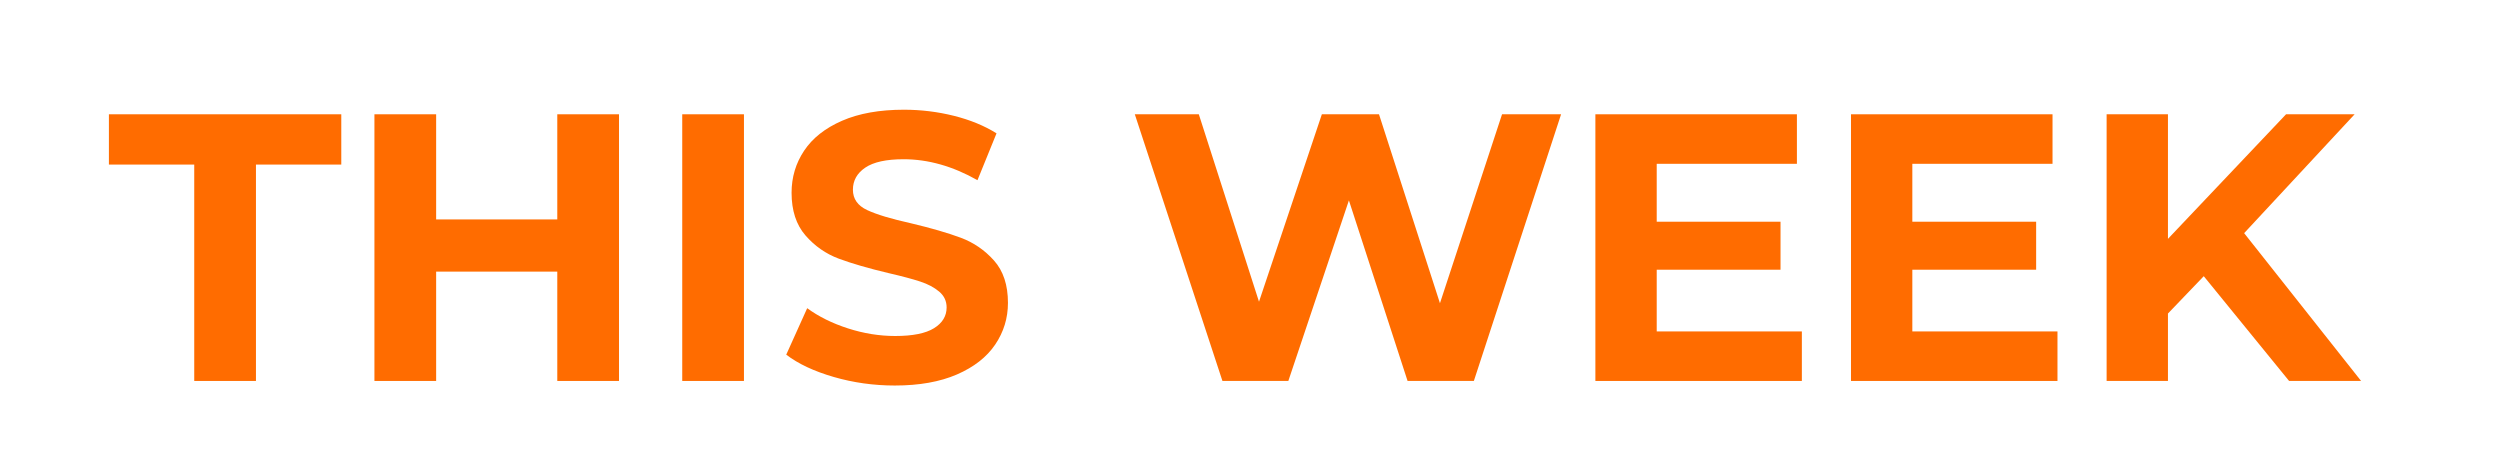
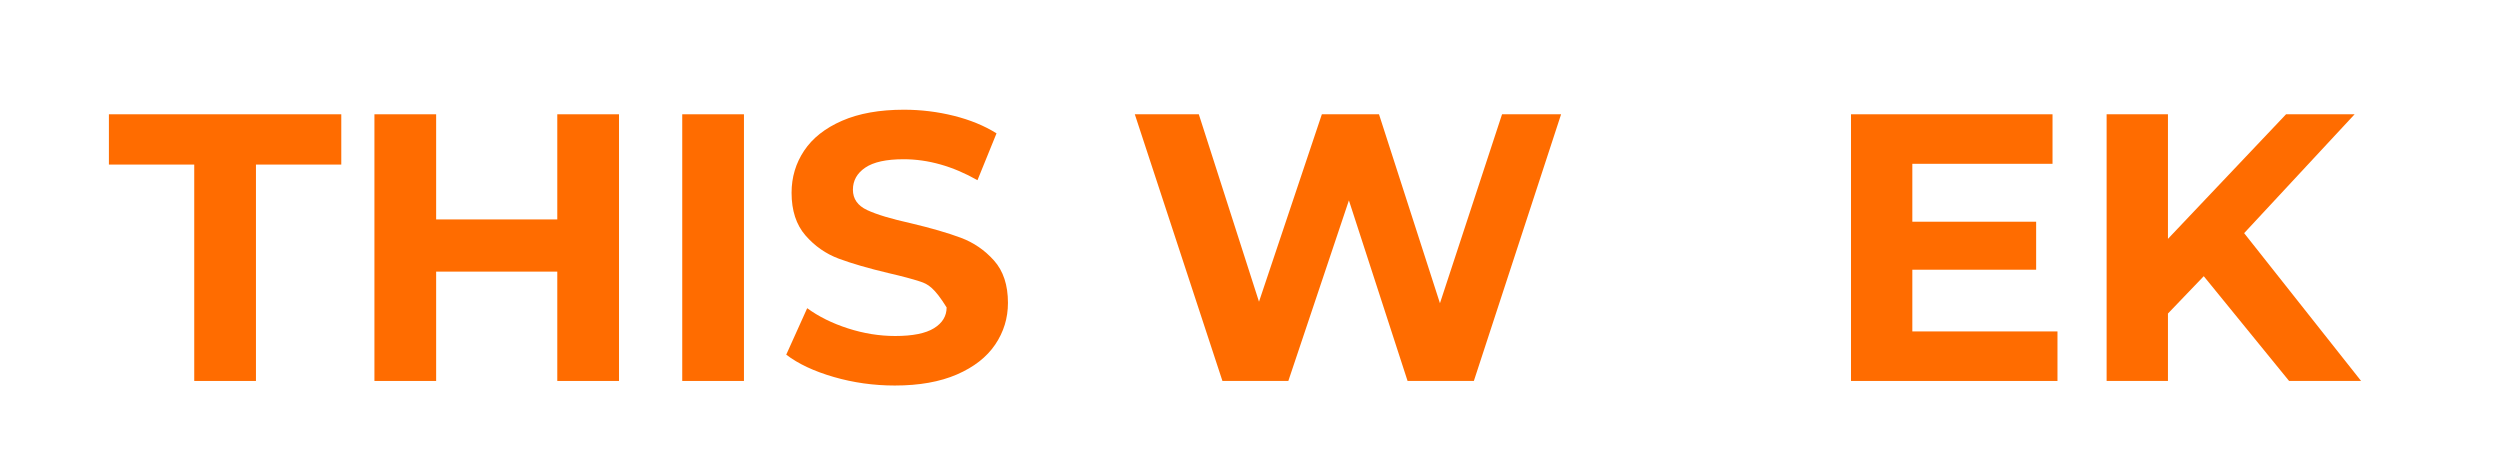
<svg xmlns="http://www.w3.org/2000/svg" width="210px" height="40px" viewBox="0 0 210 40" version="1.1">
  <title>website/images/thisweek-blink</title>
  <g id="website/images/thisweek-blink" stroke="none" stroke-width="1" fill="none" fill-rule="evenodd">
    <g id="THIS-WEEK" transform="translate(9.148, 9.216)" fill="#FF6C00" fill-rule="nonzero">
      <polygon id="Path" points="7.168 4.608 0 4.608 0 0.384 19.52 0.384 19.52 4.608 12.352 4.608 12.352 22.784 7.168 22.784" />
      <polygon id="Path" points="42.848 0.384 42.848 22.784 37.664 22.784 37.664 13.6 27.488 13.6 27.488 22.784 22.304 22.784 22.304 0.384 27.488 0.384 27.488 9.216 37.664 9.216 37.664 0.384" />
      <polygon id="Path" points="48.16 0.384 53.344 0.384 53.344 22.784 48.16 22.784" />
-       <path d="M66.016,23.168 C64.245,23.168 62.533,22.928 60.88,22.448 C59.227,21.968 57.899,21.344 56.896,20.576 L58.656,16.672 C59.616,17.376 60.757,17.941 62.08,18.368 C63.403,18.795 64.725,19.008 66.048,19.008 C67.52,19.008 68.608,18.789 69.312,18.352 C70.016,17.915 70.368,17.333 70.368,16.608 C70.368,16.075 70.16,15.632 69.744,15.28 C69.328,14.928 68.795,14.645 68.144,14.432 C67.493,14.219 66.613,13.984 65.504,13.728 C63.797,13.323 62.4,12.917 61.312,12.512 C60.224,12.107 59.291,11.456 58.512,10.56 C57.733,9.664 57.344,8.469 57.344,6.976 C57.344,5.675 57.696,4.496 58.4,3.44 C59.104,2.384 60.165,1.547 61.584,0.928 C63.003,0.309 64.736,0 66.784,0 C68.213,0 69.611,0.171 70.976,0.512 C72.341,0.853 73.536,1.344 74.56,1.984 L72.96,5.92 C70.891,4.747 68.821,4.16 66.752,4.16 C65.301,4.16 64.229,4.395 63.536,4.864 C62.843,5.333 62.496,5.952 62.496,6.72 C62.496,7.488 62.896,8.059 63.696,8.432 C64.496,8.805 65.717,9.173 67.36,9.536 C69.067,9.941 70.464,10.347 71.552,10.752 C72.64,11.157 73.573,11.797 74.352,12.672 C75.131,13.547 75.52,14.731 75.52,16.224 C75.52,17.504 75.163,18.672 74.448,19.728 C73.733,20.784 72.661,21.621 71.232,22.24 C69.803,22.859 68.064,23.168 66.016,23.168 Z" id="Path" />
+       <path d="M66.016,23.168 C64.245,23.168 62.533,22.928 60.88,22.448 C59.227,21.968 57.899,21.344 56.896,20.576 L58.656,16.672 C59.616,17.376 60.757,17.941 62.08,18.368 C63.403,18.795 64.725,19.008 66.048,19.008 C67.52,19.008 68.608,18.789 69.312,18.352 C70.016,17.915 70.368,17.333 70.368,16.608 C69.328,14.928 68.795,14.645 68.144,14.432 C67.493,14.219 66.613,13.984 65.504,13.728 C63.797,13.323 62.4,12.917 61.312,12.512 C60.224,12.107 59.291,11.456 58.512,10.56 C57.733,9.664 57.344,8.469 57.344,6.976 C57.344,5.675 57.696,4.496 58.4,3.44 C59.104,2.384 60.165,1.547 61.584,0.928 C63.003,0.309 64.736,0 66.784,0 C68.213,0 69.611,0.171 70.976,0.512 C72.341,0.853 73.536,1.344 74.56,1.984 L72.96,5.92 C70.891,4.747 68.821,4.16 66.752,4.16 C65.301,4.16 64.229,4.395 63.536,4.864 C62.843,5.333 62.496,5.952 62.496,6.72 C62.496,7.488 62.896,8.059 63.696,8.432 C64.496,8.805 65.717,9.173 67.36,9.536 C69.067,9.941 70.464,10.347 71.552,10.752 C72.64,11.157 73.573,11.797 74.352,12.672 C75.131,13.547 75.52,14.731 75.52,16.224 C75.52,17.504 75.163,18.672 74.448,19.728 C73.733,20.784 72.661,21.621 71.232,22.24 C69.803,22.859 68.064,23.168 66.016,23.168 Z" id="Path" />
      <polygon id="Path" points="121.984 0.384 114.656 22.784 109.088 22.784 104.16 7.616 99.072 22.784 93.536 22.784 86.176 0.384 91.552 0.384 96.608 16.128 101.888 0.384 106.688 0.384 111.808 16.256 117.024 0.384" />
-       <polygon id="Path" points="142.208 18.624 142.208 22.784 124.864 22.784 124.864 0.384 141.792 0.384 141.792 4.544 130.016 4.544 130.016 9.408 140.416 9.408 140.416 13.44 130.016 13.44 130.016 18.624" />
      <polygon id="Path" points="163.68 18.624 163.68 22.784 146.336 22.784 146.336 0.384 163.264 0.384 163.264 4.544 151.488 4.544 151.488 9.408 161.888 9.408 161.888 13.44 151.488 13.44 151.488 18.624" />
      <polygon id="Path" points="175.968 13.984 172.96 17.12 172.96 22.784 167.808 22.784 167.808 0.384 172.96 0.384 172.96 10.848 182.88 0.384 188.64 0.384 179.36 10.368 189.184 22.784 183.136 22.784" />
    </g>
-     <rect id="Rectangle" fill="#D8D8D8" opacity="0" x="0" y="0" width="210" height="40" />
  </g>
</svg>